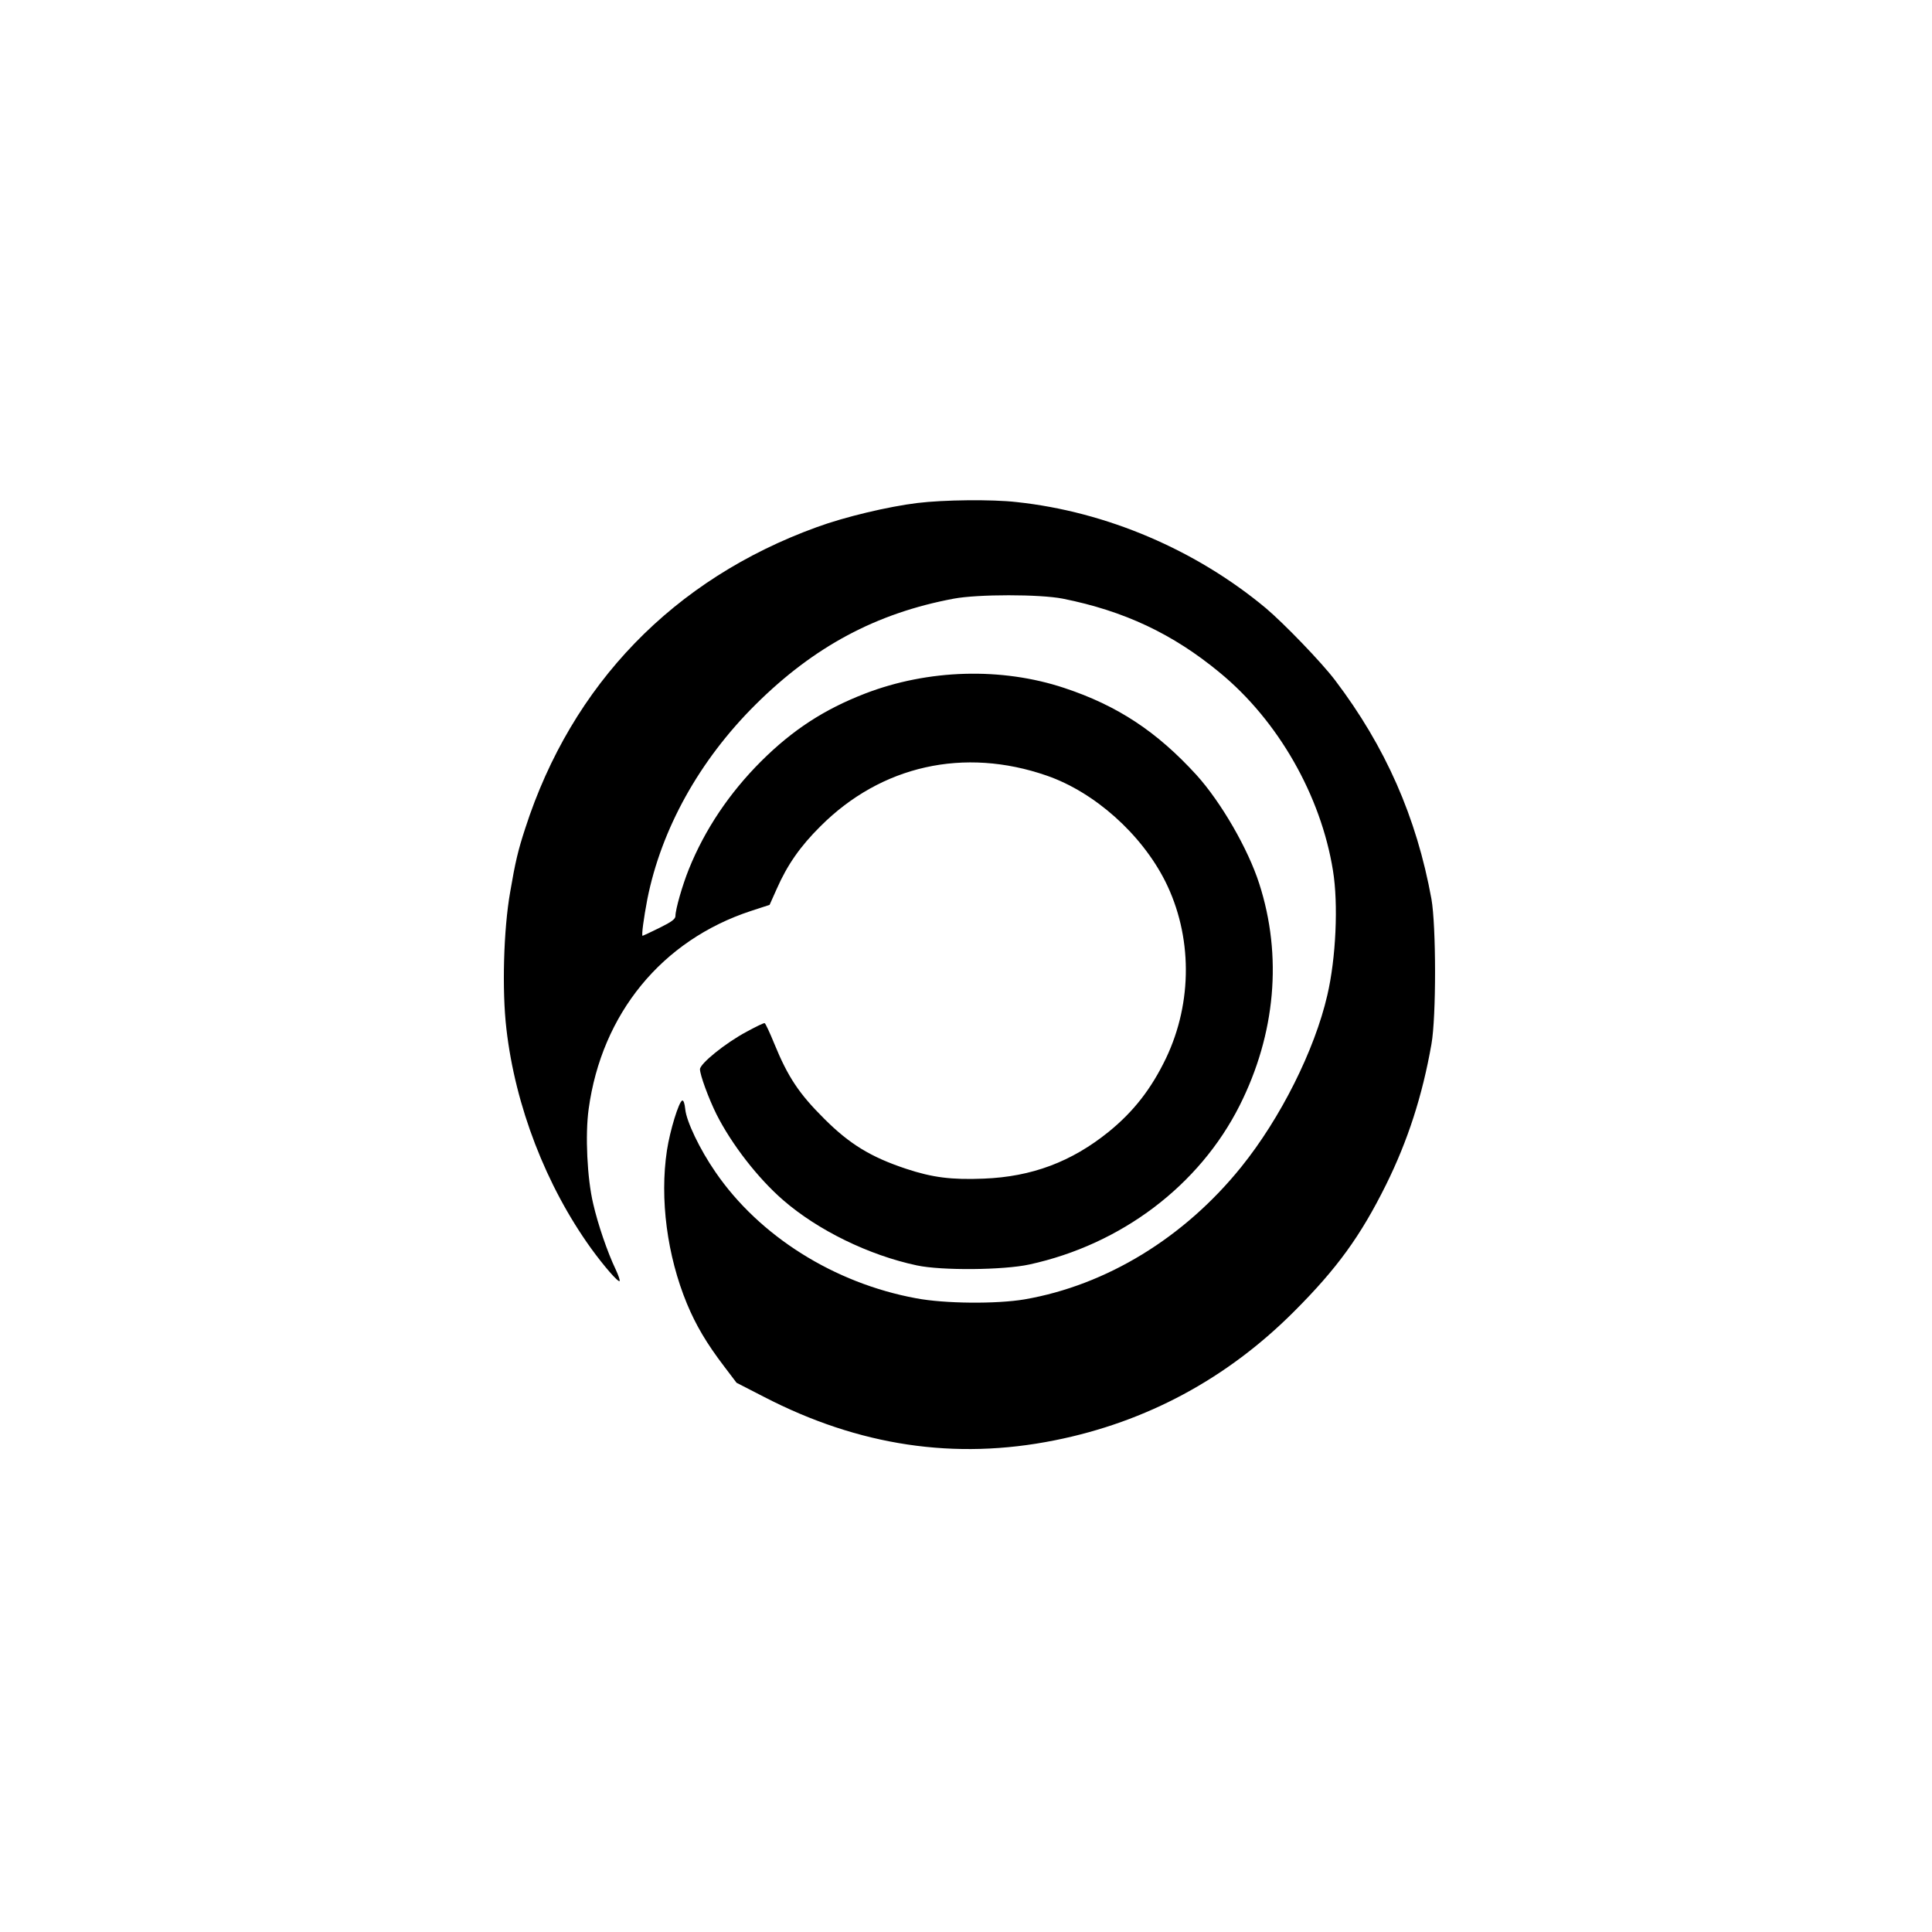
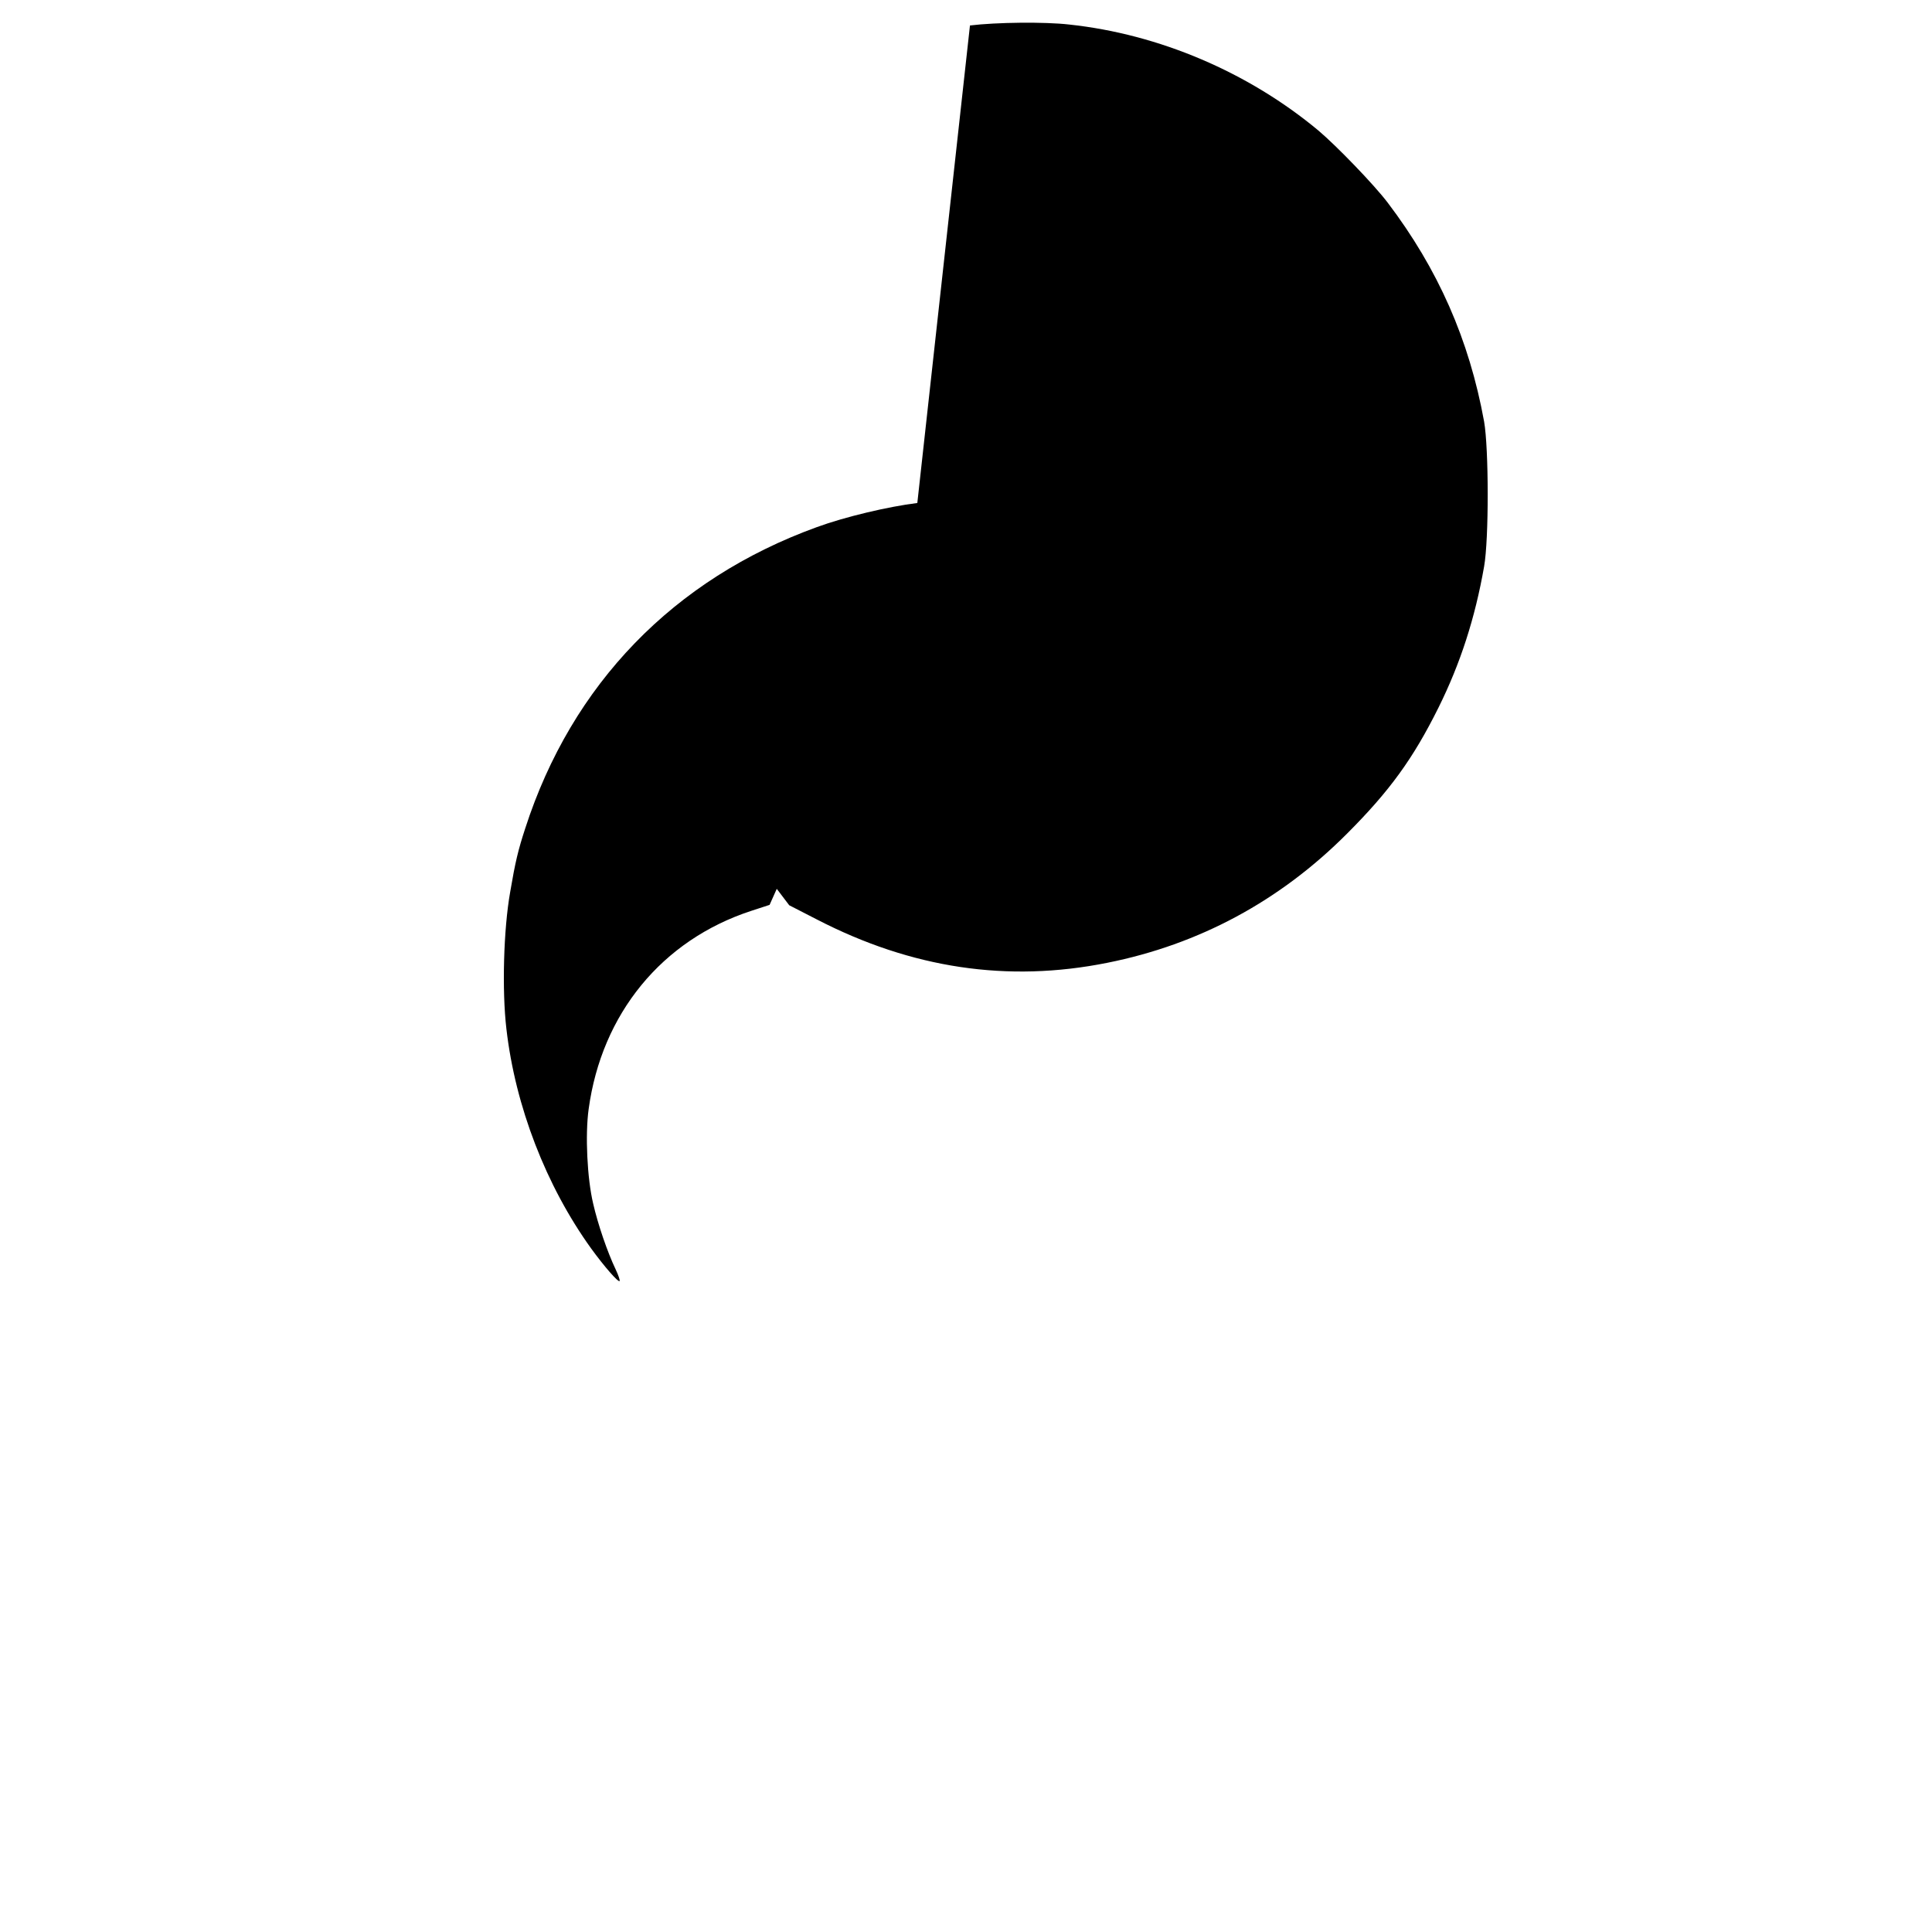
<svg xmlns="http://www.w3.org/2000/svg" version="1.0" width="1024pt" height="1024pt" viewBox="0 0 1024 1024" preserveAspectRatio="xMidYMid meet">
  <g transform="translate(0,1024) scale(0.1,-0.1)" fill="#000000" stroke="none">
-     <path d="M4862 7574 c-154 -19 -383 -73 -533 -128 -758 -275 -1298 -832 -1545 -1596 -38 -116 -53 -179 -80 -338 -35 -197 -44 -521 -20 -725 47 -410 210 -832 449 -1164 69 -95 143 -180 151 -173 3 3 -6 30 -20 60 -45 94 -95 241 -120 350 -32 134 -43 366 -24 502 69 505 388 895 861 1050 l98 32 38 85 c56 127 124 225 232 332 322 322 761 420 1199 268 254 -88 502 -310 628 -560 144 -288 146 -640 4 -938 -78 -162 -171 -282 -304 -390 -197 -159 -407 -238 -662 -248 -171 -7 -272 6 -411 52 -187 62 -300 131 -434 265 -134 133 -193 222 -265 398 -24 59 -47 108 -51 109 -5 2 -47 -19 -95 -45 -113 -60 -247 -169 -248 -199 0 -30 45 -153 87 -238 80 -159 220 -340 354 -456 183 -159 454 -292 709 -346 131 -28 459 -25 596 5 487 106 901 419 1114 842 191 379 228 794 104 1177 -59 184 -202 431 -332 575 -210 230 -418 368 -702 462 -332 110 -720 99 -1055 -30 -217 -84 -383 -192 -551 -359 -168 -168 -298 -361 -383 -572 -34 -84 -71 -213 -71 -248 0 -16 -20 -31 -85 -63 -47 -23 -87 -42 -89 -42 -7 0 6 94 25 194 74 372 276 736 573 1031 310 308 640 485 1051 562 128 24 456 24 578 0 325 -65 583 -186 832 -392 309 -254 536 -651 600 -1049 29 -177 16 -465 -30 -661 -67 -291 -248 -652 -456 -910 -302 -375 -715 -627 -1149 -702 -148 -25 -423 -23 -575 6 -434 80 -831 330 -1063 669 -83 120 -154 269 -160 333 -3 30 -9 48 -16 46 -18 -6 -65 -159 -81 -264 -39 -257 1 -559 106 -813 48 -115 104 -210 197 -332 l66 -87 146 -75 c503 -260 1012 -336 1540 -230 486 97 914 327 1270 684 226 226 351 398 486 670 115 232 193 472 241 746 26 146 25 627 0 769 -79 434 -244 808 -511 1160 -72 95 -270 300 -367 382 -371 309 -844 511 -1321 562 -130 15 -387 12 -526 -5z" />
+     <path d="M4862 7574 c-154 -19 -383 -73 -533 -128 -758 -275 -1298 -832 -1545 -1596 -38 -116 -53 -179 -80 -338 -35 -197 -44 -521 -20 -725 47 -410 210 -832 449 -1164 69 -95 143 -180 151 -173 3 3 -6 30 -20 60 -45 94 -95 241 -120 350 -32 134 -43 366 -24 502 69 505 388 895 861 1050 l98 32 38 85 l66 -87 146 -75 c503 -260 1012 -336 1540 -230 486 97 914 327 1270 684 226 226 351 398 486 670 115 232 193 472 241 746 26 146 25 627 0 769 -79 434 -244 808 -511 1160 -72 95 -270 300 -367 382 -371 309 -844 511 -1321 562 -130 15 -387 12 -526 -5z" />
  </g>
</svg>